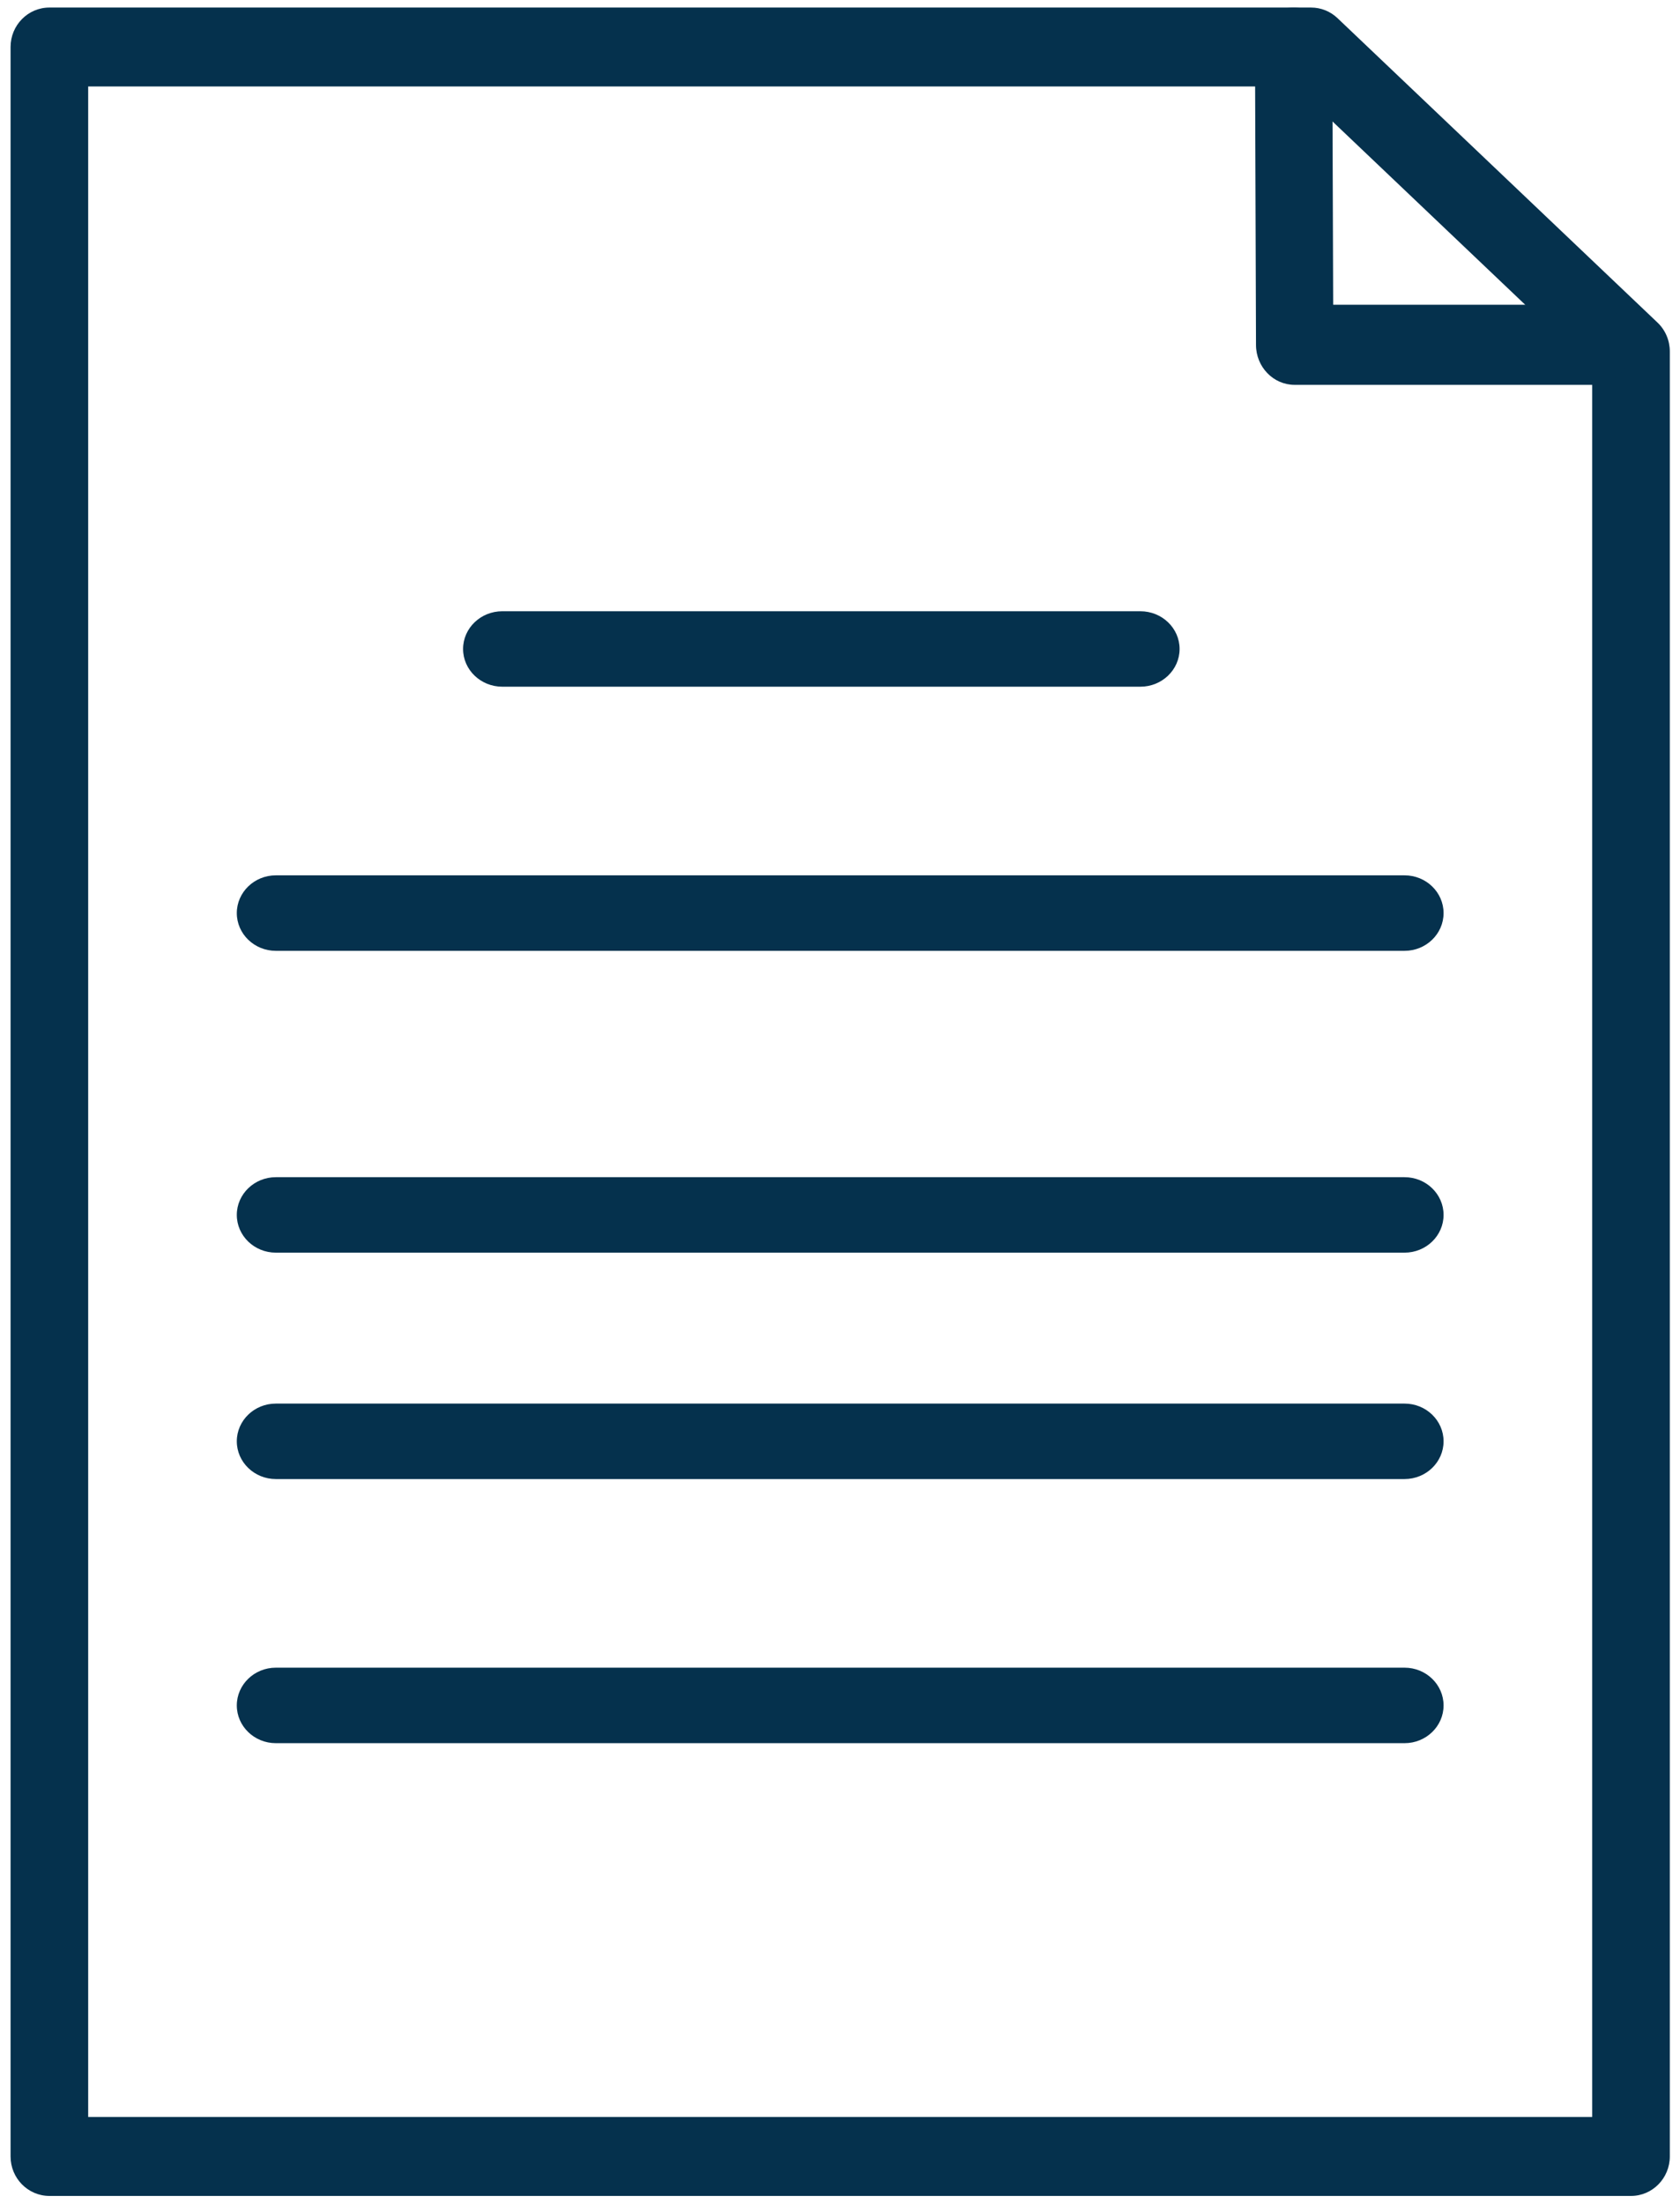
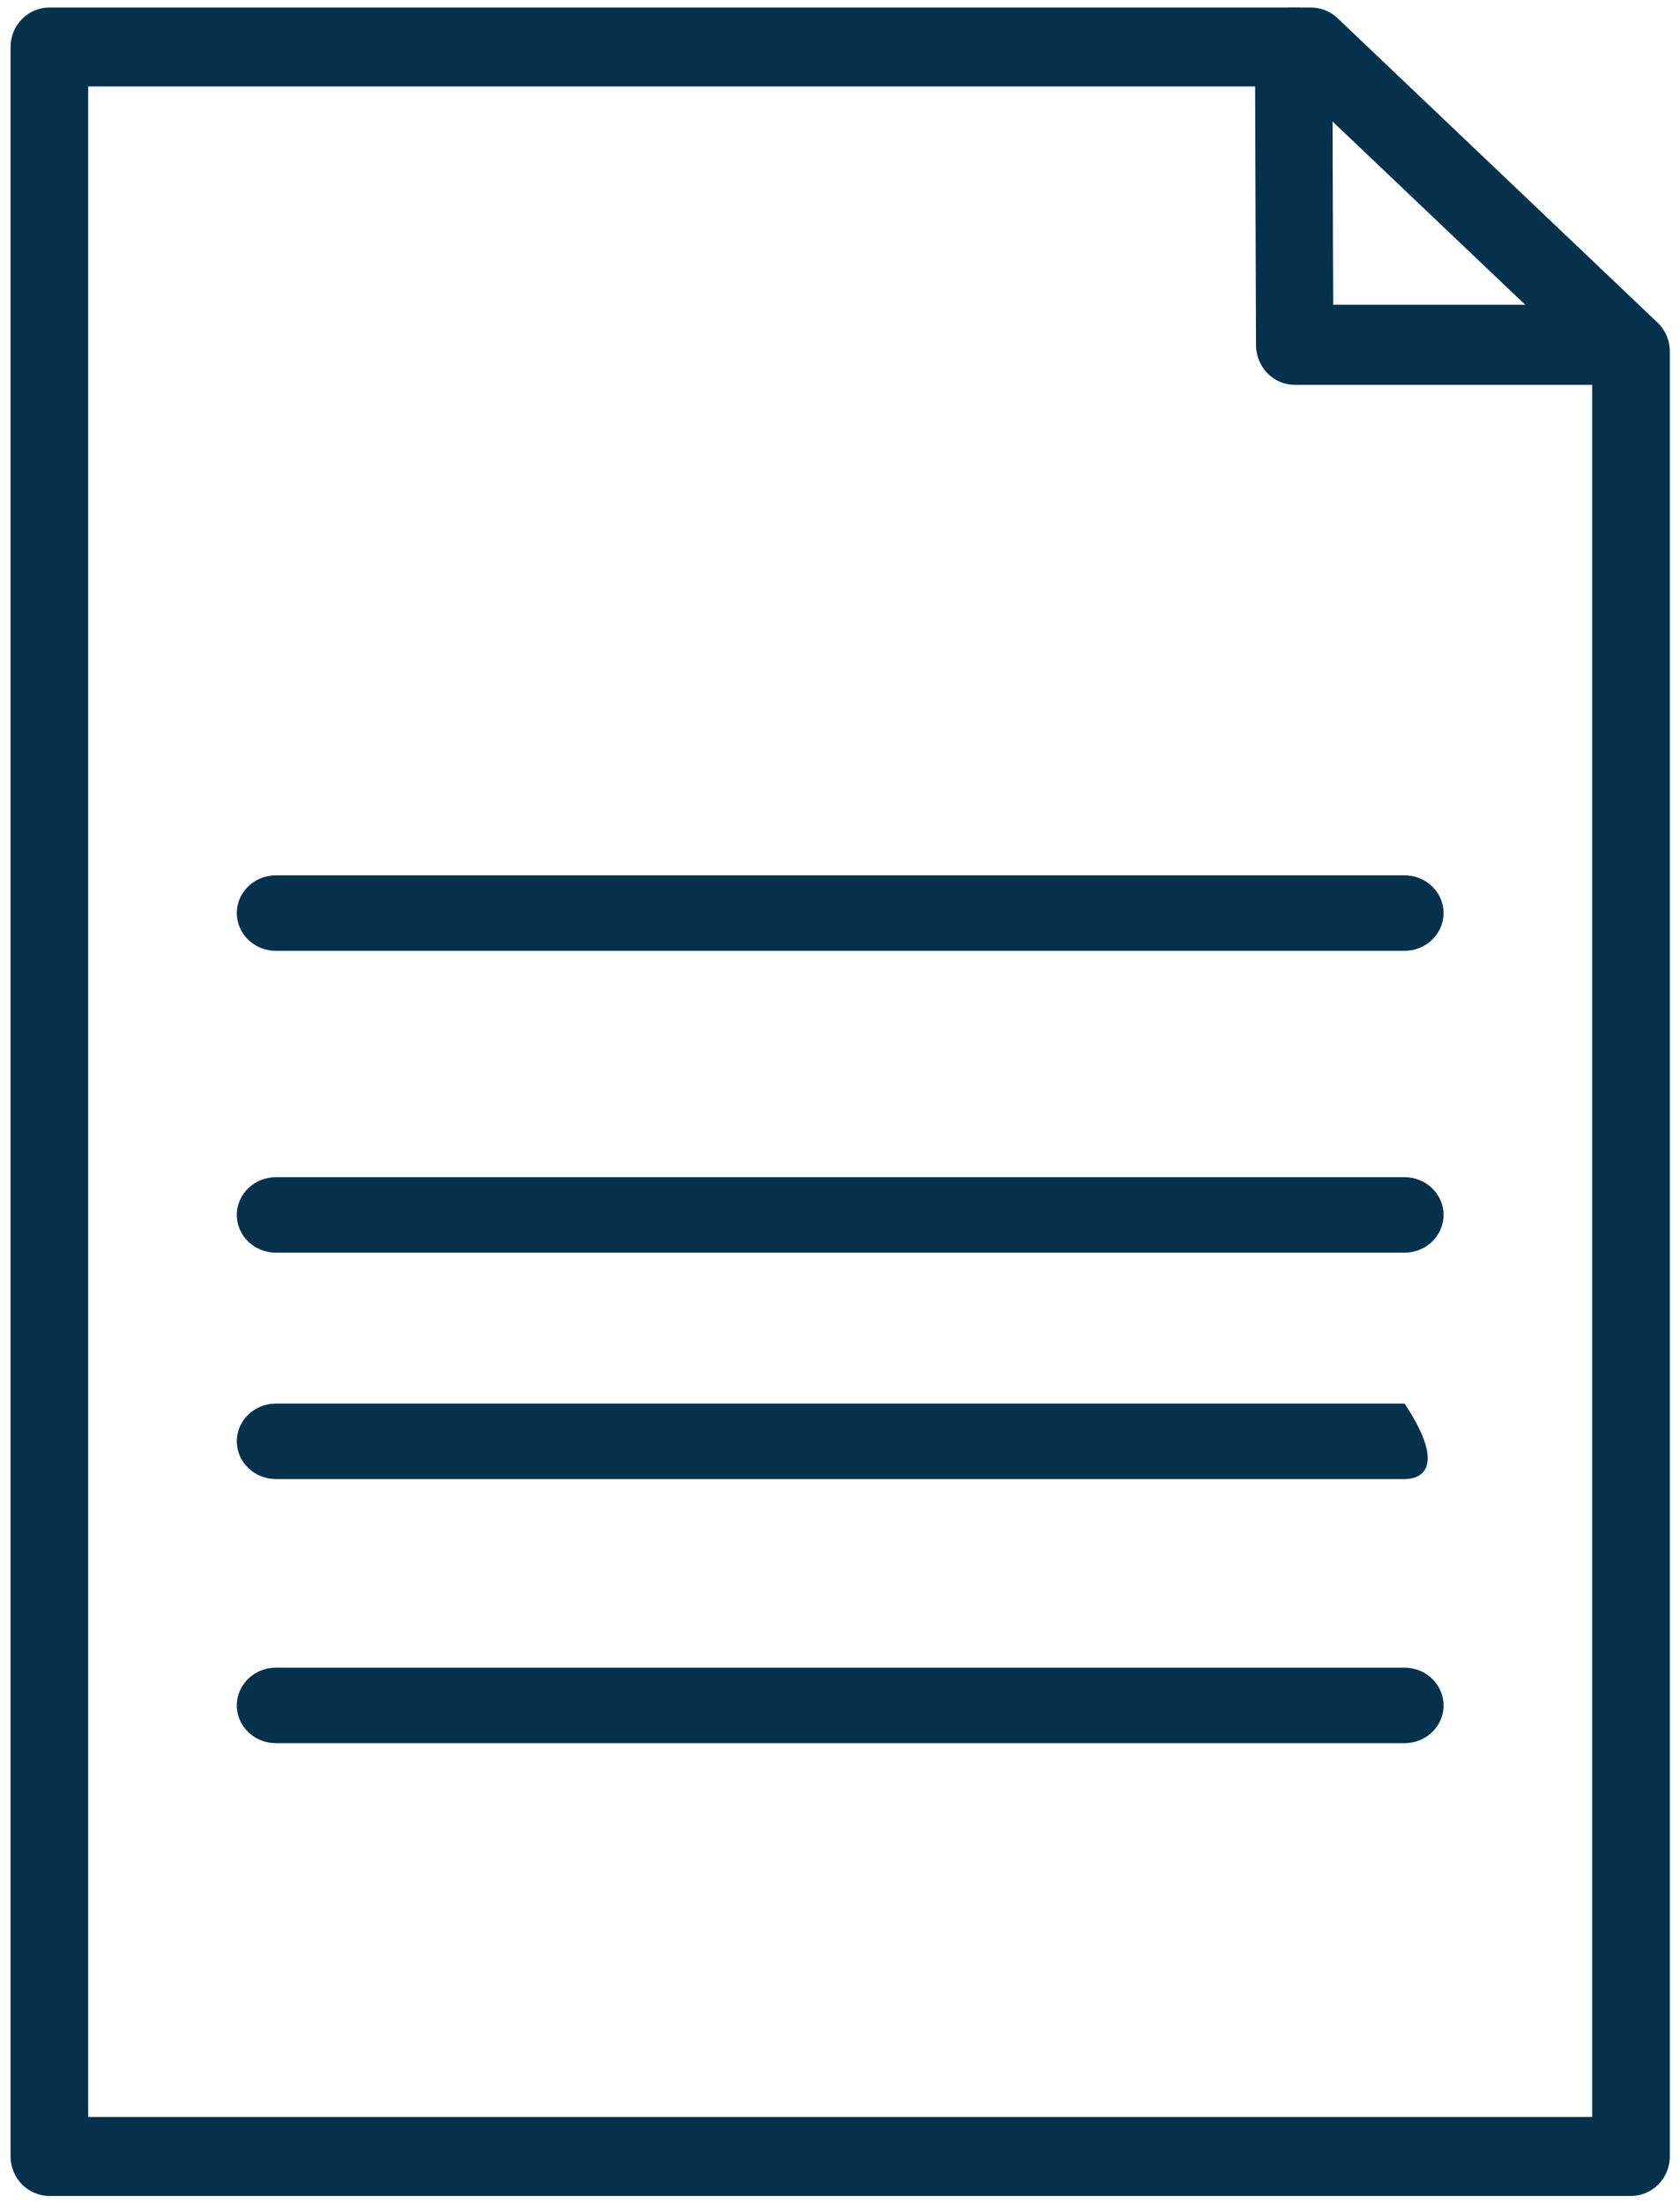
<svg xmlns="http://www.w3.org/2000/svg" width="45px" height="59px" viewBox="0 0 45 59" version="1.1">
  <title>fact-sheet</title>
  <desc>Created with Sketch.</desc>
  <g id="-ICONS" stroke="none" stroke-width="1" fill="none" fill-rule="evenodd">
    <g id="Icon-Library-(100px-x-100px)" transform="translate(-28, -720)" fill="#05314D">
      <g id="fact-sheet" transform="translate(0, 700)">
        <path d="M30.362,76.674 L70.648,76.674 L70.648,29.865 L62.707,22.315 L30.362,22.315 L30.362,76.674 Z M71.688,78.788 L29.323,78.788 C28.749,78.788 28.283,78.314 28.283,77.731 L28.283,21.259 C28.283,20.675 28.749,20.202 29.323,20.202 L63.118,20.202 C63.381,20.202 63.635,20.303 63.827,20.487 L72.397,28.635 C72.607,28.834 72.727,29.114 72.727,29.407 L72.727,77.731 C72.727,78.314 72.261,78.788 71.688,78.788 L71.688,78.788 Z" id="Fill-126" />
-         <path d="M58.545,38.384 L41.455,38.384 C40.875,38.384 40.404,37.931 40.404,37.374 C40.404,36.816 40.875,36.364 41.455,36.364 L58.545,36.364 C59.125,36.364 59.596,36.816 59.596,37.374 C59.596,37.931 59.125,38.384 58.545,38.384" id="Fill-128" />
        <path d="M65.622,45.455 L35.388,45.455 C34.812,45.455 34.343,45.002 34.343,44.444 C34.343,43.887 34.812,43.434 35.388,43.434 L65.622,43.434 C66.199,43.434 66.667,43.887 66.667,44.444 C66.667,45.002 66.199,45.455 65.622,45.455" id="Fill-130" />
        <path d="M65.622,53.535 L35.388,53.535 C34.812,53.535 34.343,53.083 34.343,52.525 C34.343,51.968 34.812,51.515 35.388,51.515 L65.622,51.515 C66.199,51.515 66.667,51.968 66.667,52.525 C66.667,53.083 66.199,53.535 65.622,53.535" id="Fill-132" />
-         <path d="M65.622,59.596 L35.388,59.596 C34.812,59.596 34.343,59.143 34.343,58.586 C34.343,58.028 34.812,57.576 35.388,57.576 L65.622,57.576 C66.199,57.576 66.667,58.028 66.667,58.586 C66.667,59.143 66.199,59.596 65.622,59.596" id="Fill-134" />
+         <path d="M65.622,59.596 L35.388,59.596 C34.812,59.596 34.343,59.143 34.343,58.586 C34.343,58.028 34.812,57.576 35.388,57.576 L65.622,57.576 C66.667,59.143 66.199,59.596 65.622,59.596" id="Fill-134" />
        <path d="M65.622,66.667 L35.388,66.667 C34.812,66.667 34.343,66.214 34.343,65.657 C34.343,65.099 34.812,64.646 35.388,64.646 L65.622,64.646 C66.199,64.646 66.667,65.099 66.667,65.657 C66.667,66.214 66.199,66.667 65.622,66.667" id="Fill-136" />
        <path d="M70.682,30.303 L62.678,30.303 C62.108,30.303 61.644,29.825 61.643,29.235 L61.616,21.277 C61.615,20.686 62.076,20.204 62.648,20.202 L62.651,20.202 C63.221,20.202 63.685,20.679 63.686,21.27 L63.71,28.159 L70.682,28.159 C71.253,28.159 71.717,28.64 71.717,29.231 C71.717,29.823 71.253,30.303 70.682,30.303" id="Fill-138" />
      </g>
    </g>
  </g>
</svg>